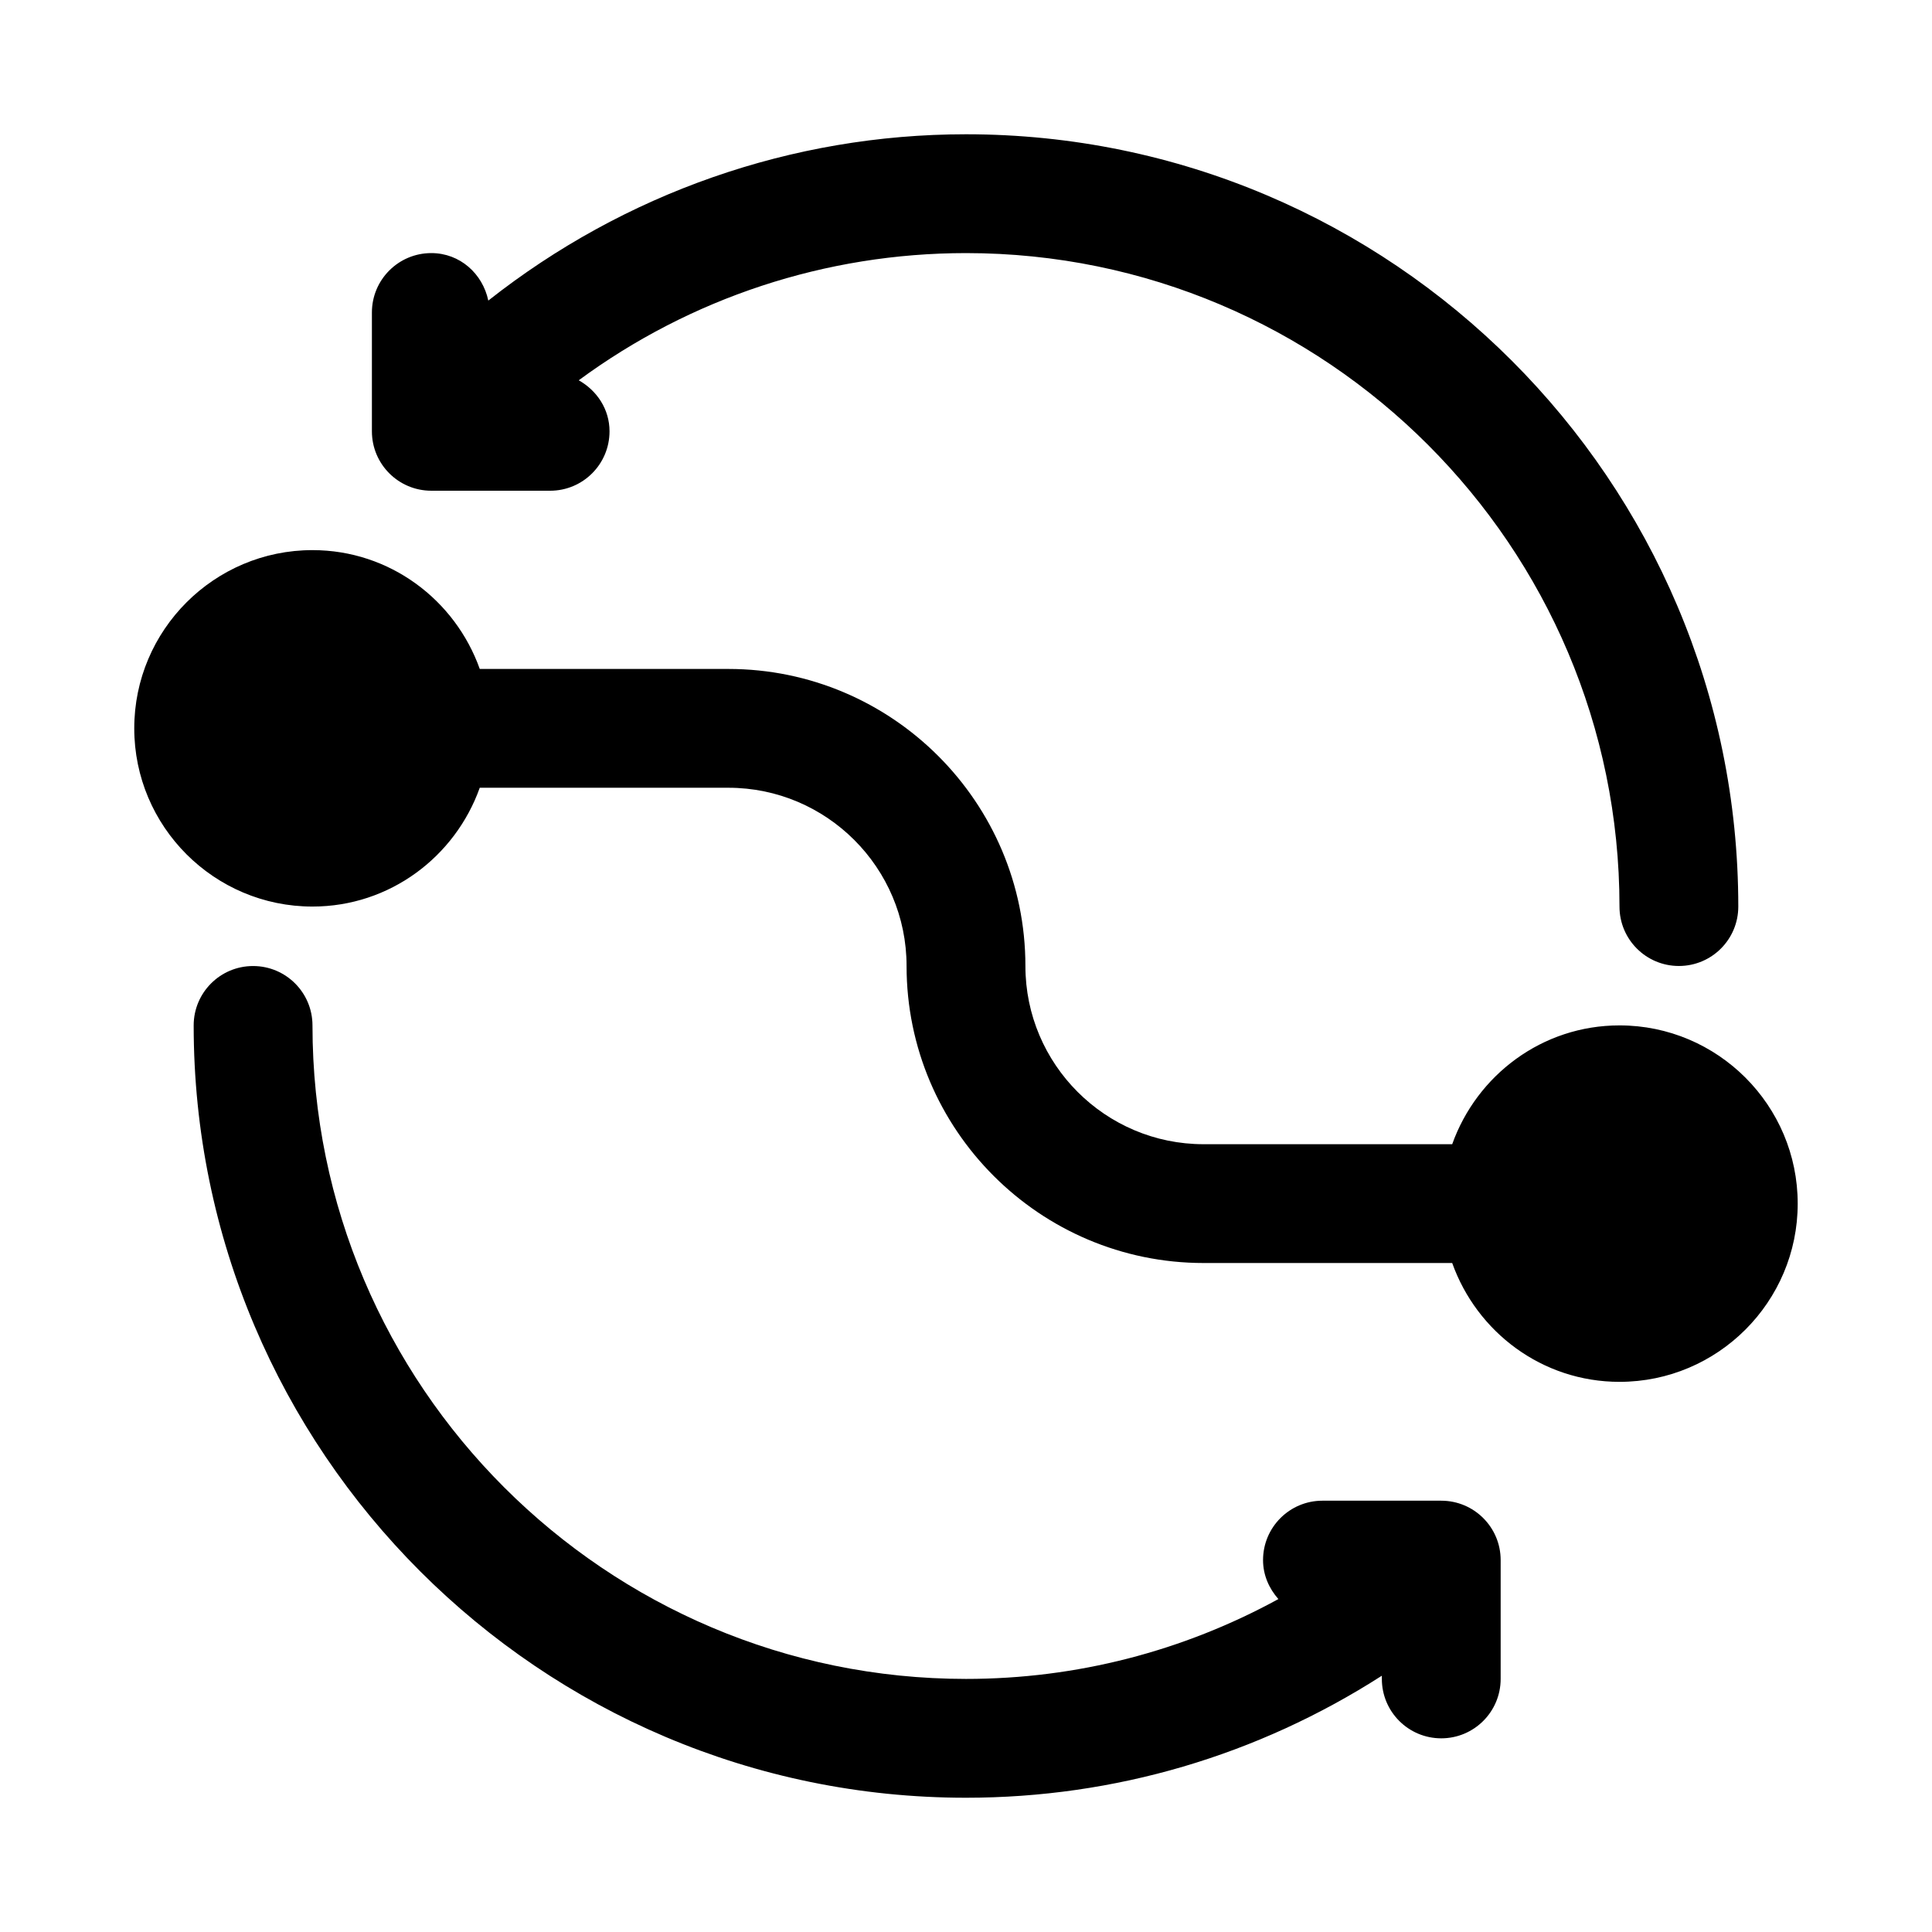
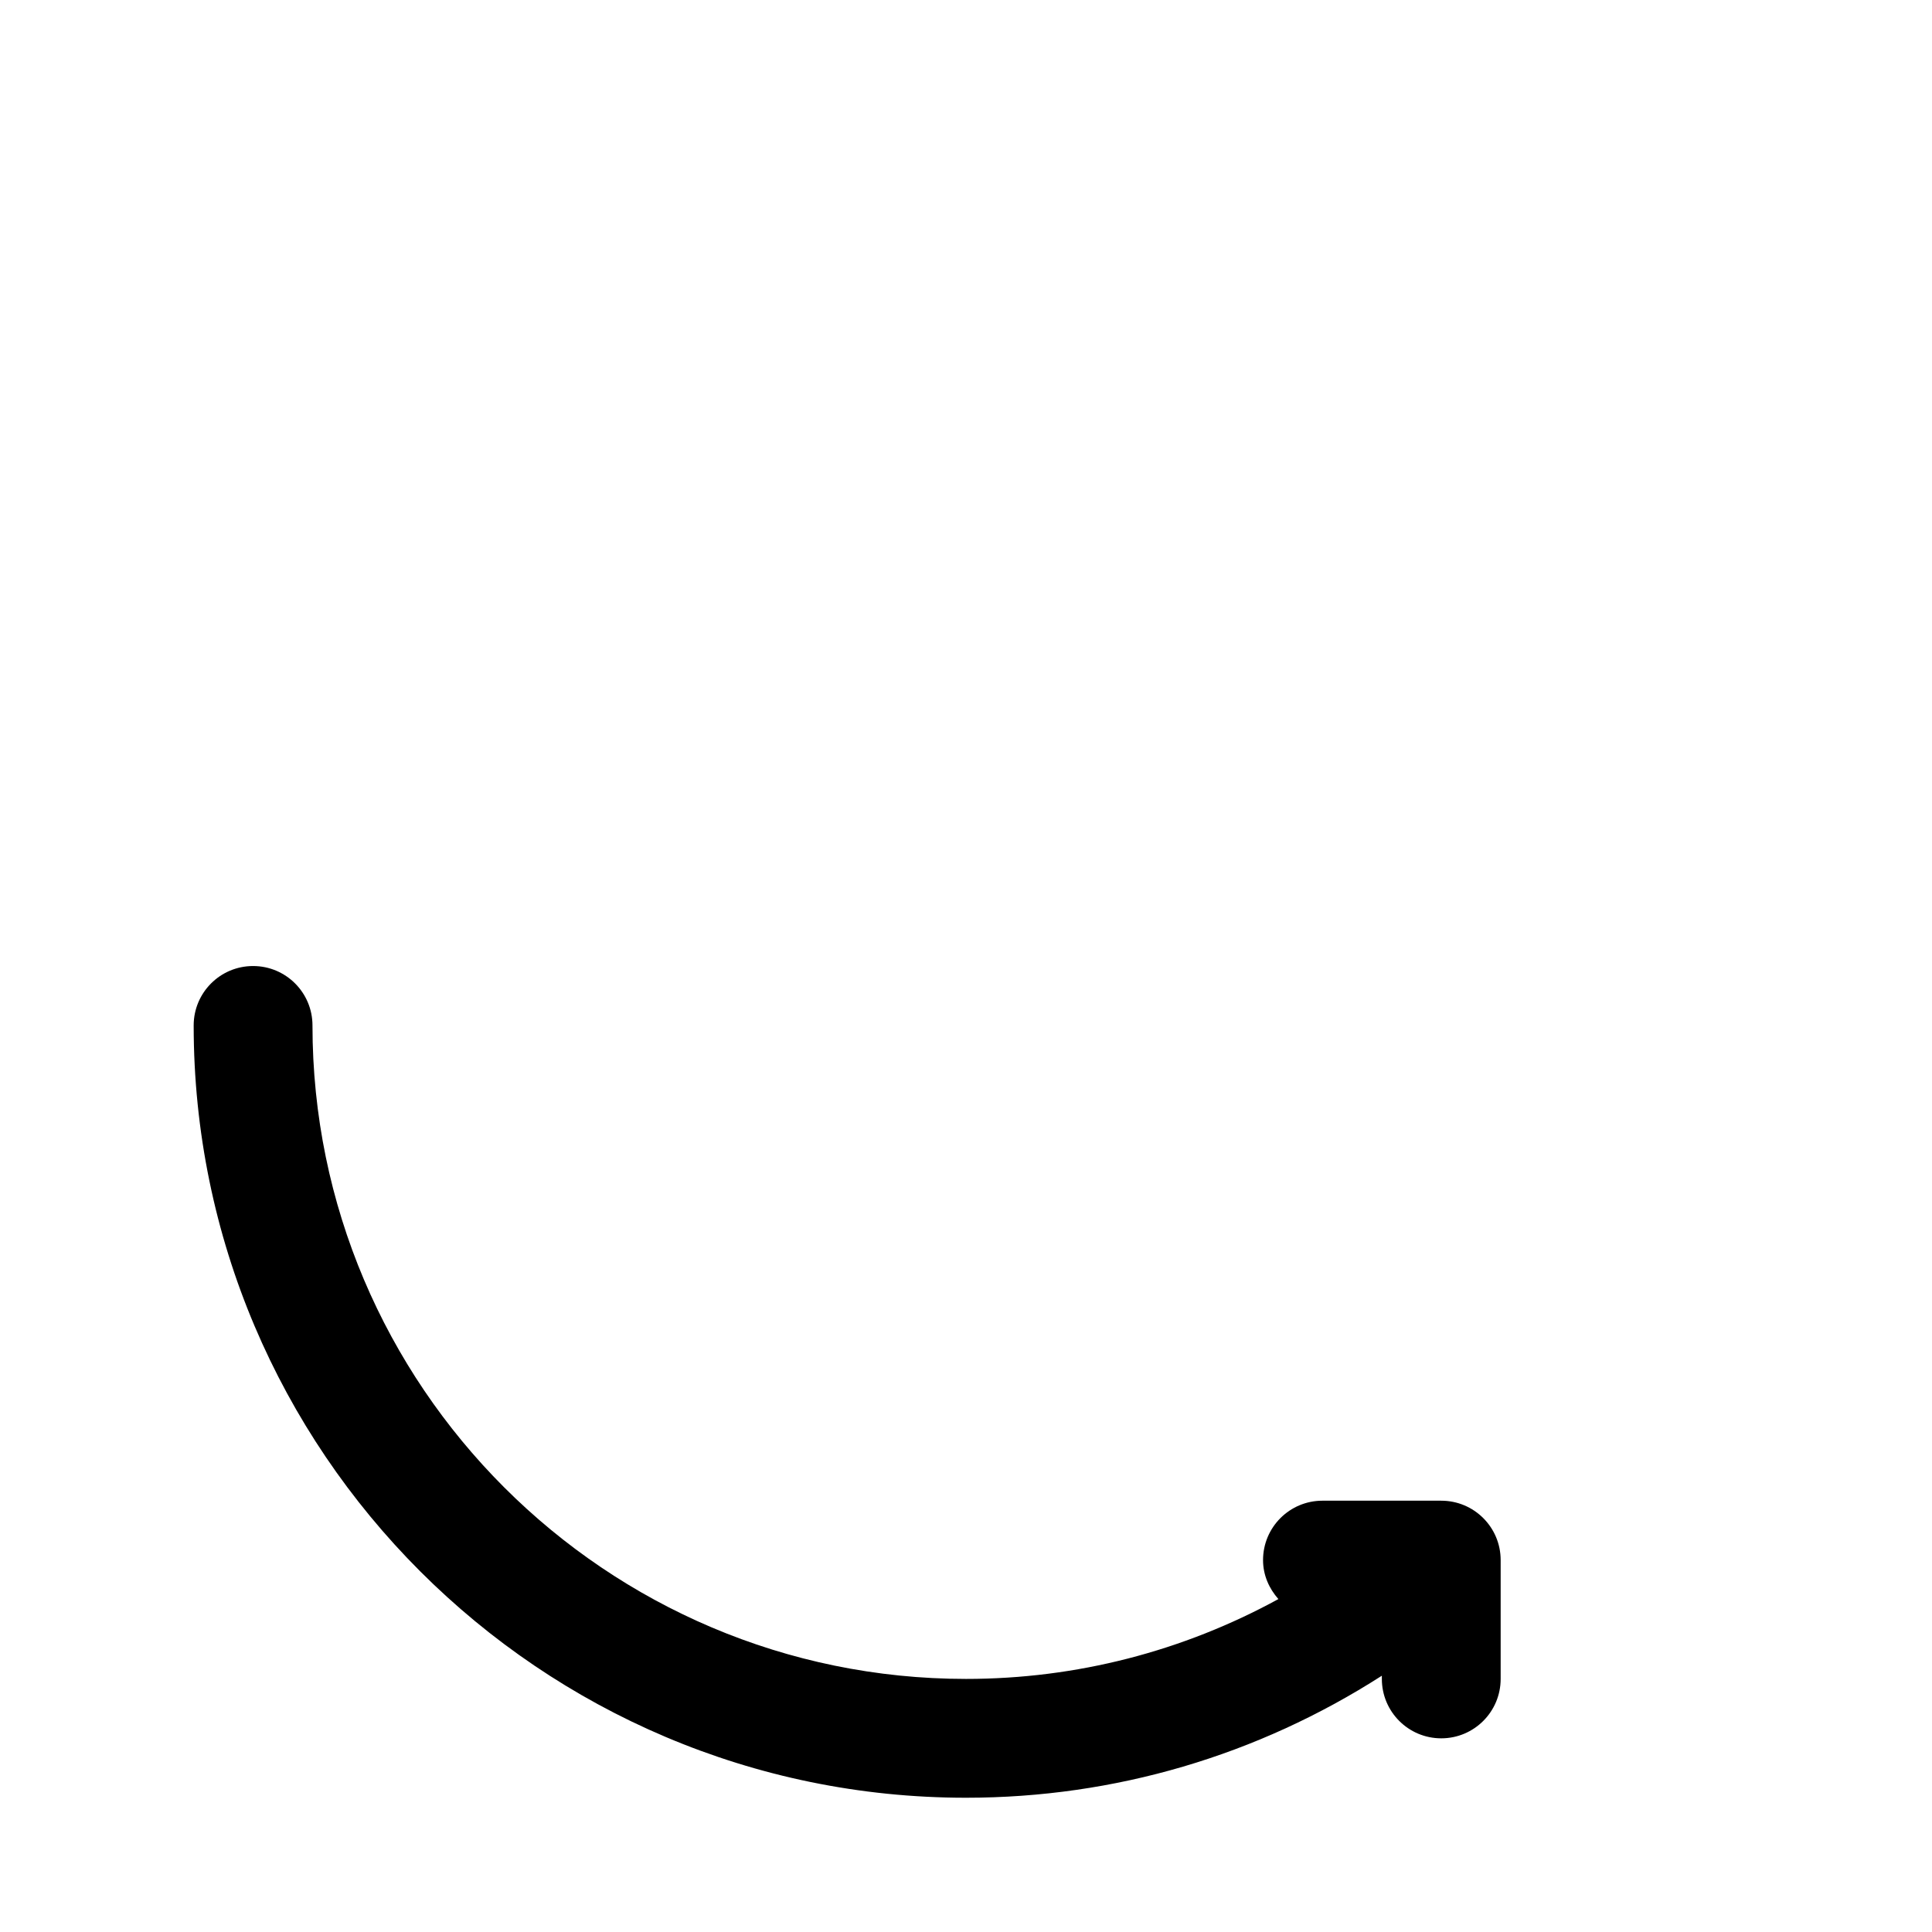
<svg xmlns="http://www.w3.org/2000/svg" fill="#000000" width="800px" height="800px" version="1.1" viewBox="144 144 512 512">
  <g>
-     <path d="m573.18 415.74c-20.496 0-37.812 13.203-44.332 31.488h-65.875c-26.047 0-47.23-21.188-47.23-47.23 0-43.402-35.316-78.719-78.719-78.719l-65.883-0.004c-6.519-18.285-23.832-31.488-44.332-31.488-26.047 0-47.23 21.188-47.23 47.23 0 26.047 21.188 47.23 47.23 47.23 20.496 0 37.812-13.203 44.332-31.488l65.879 0.004c26.047 0 47.23 21.188 47.23 47.23 0 43.402 35.316 78.719 78.719 78.719h65.879c6.519 18.289 23.832 31.492 44.332 31.492 26.047 0 47.23-21.188 47.23-47.23 0-26.047-21.188-47.234-47.23-47.234z" />
-     <path d="m258.3 274.05h31.488c8.695 0 15.742-7.043 15.742-15.742 0-5.894-3.371-10.828-8.16-13.527 29.621-21.82 65.484-33.707 102.63-33.707 95.496 0 173.18 77.691 173.18 173.18 0 8.703 7.051 15.742 15.742 15.742 8.695 0 15.742-7.043 15.742-15.742 0-112.85-91.812-204.67-204.67-204.67-46.18 0-90.582 15.668-126.59 44.074-1.5-7.133-7.527-12.586-15.105-12.586-8.691 0-15.742 7.043-15.742 15.742v31.488c0 8.703 7.051 15.746 15.742 15.746z" />
    <path d="m525.95 541.7h-31.488c-8.695 0-15.742 7.043-15.742 15.742 0 4 1.613 7.551 4.066 10.328-25.285 13.82-53.496 21.16-82.785 21.16-95.496 0-173.19-77.688-173.19-173.18 0-8.703-7.051-15.742-15.742-15.742-8.695 0-15.742 7.043-15.742 15.742 0 112.85 91.812 204.67 204.67 204.67 39.461 0 77.297-11.223 110.21-32.336v0.848c0 8.703 7.051 15.742 15.742 15.742 8.695 0 15.742-7.043 15.742-15.742v-31.488c0.004-8.699-7.047-15.742-15.742-15.742z" />
  </g>
</svg>